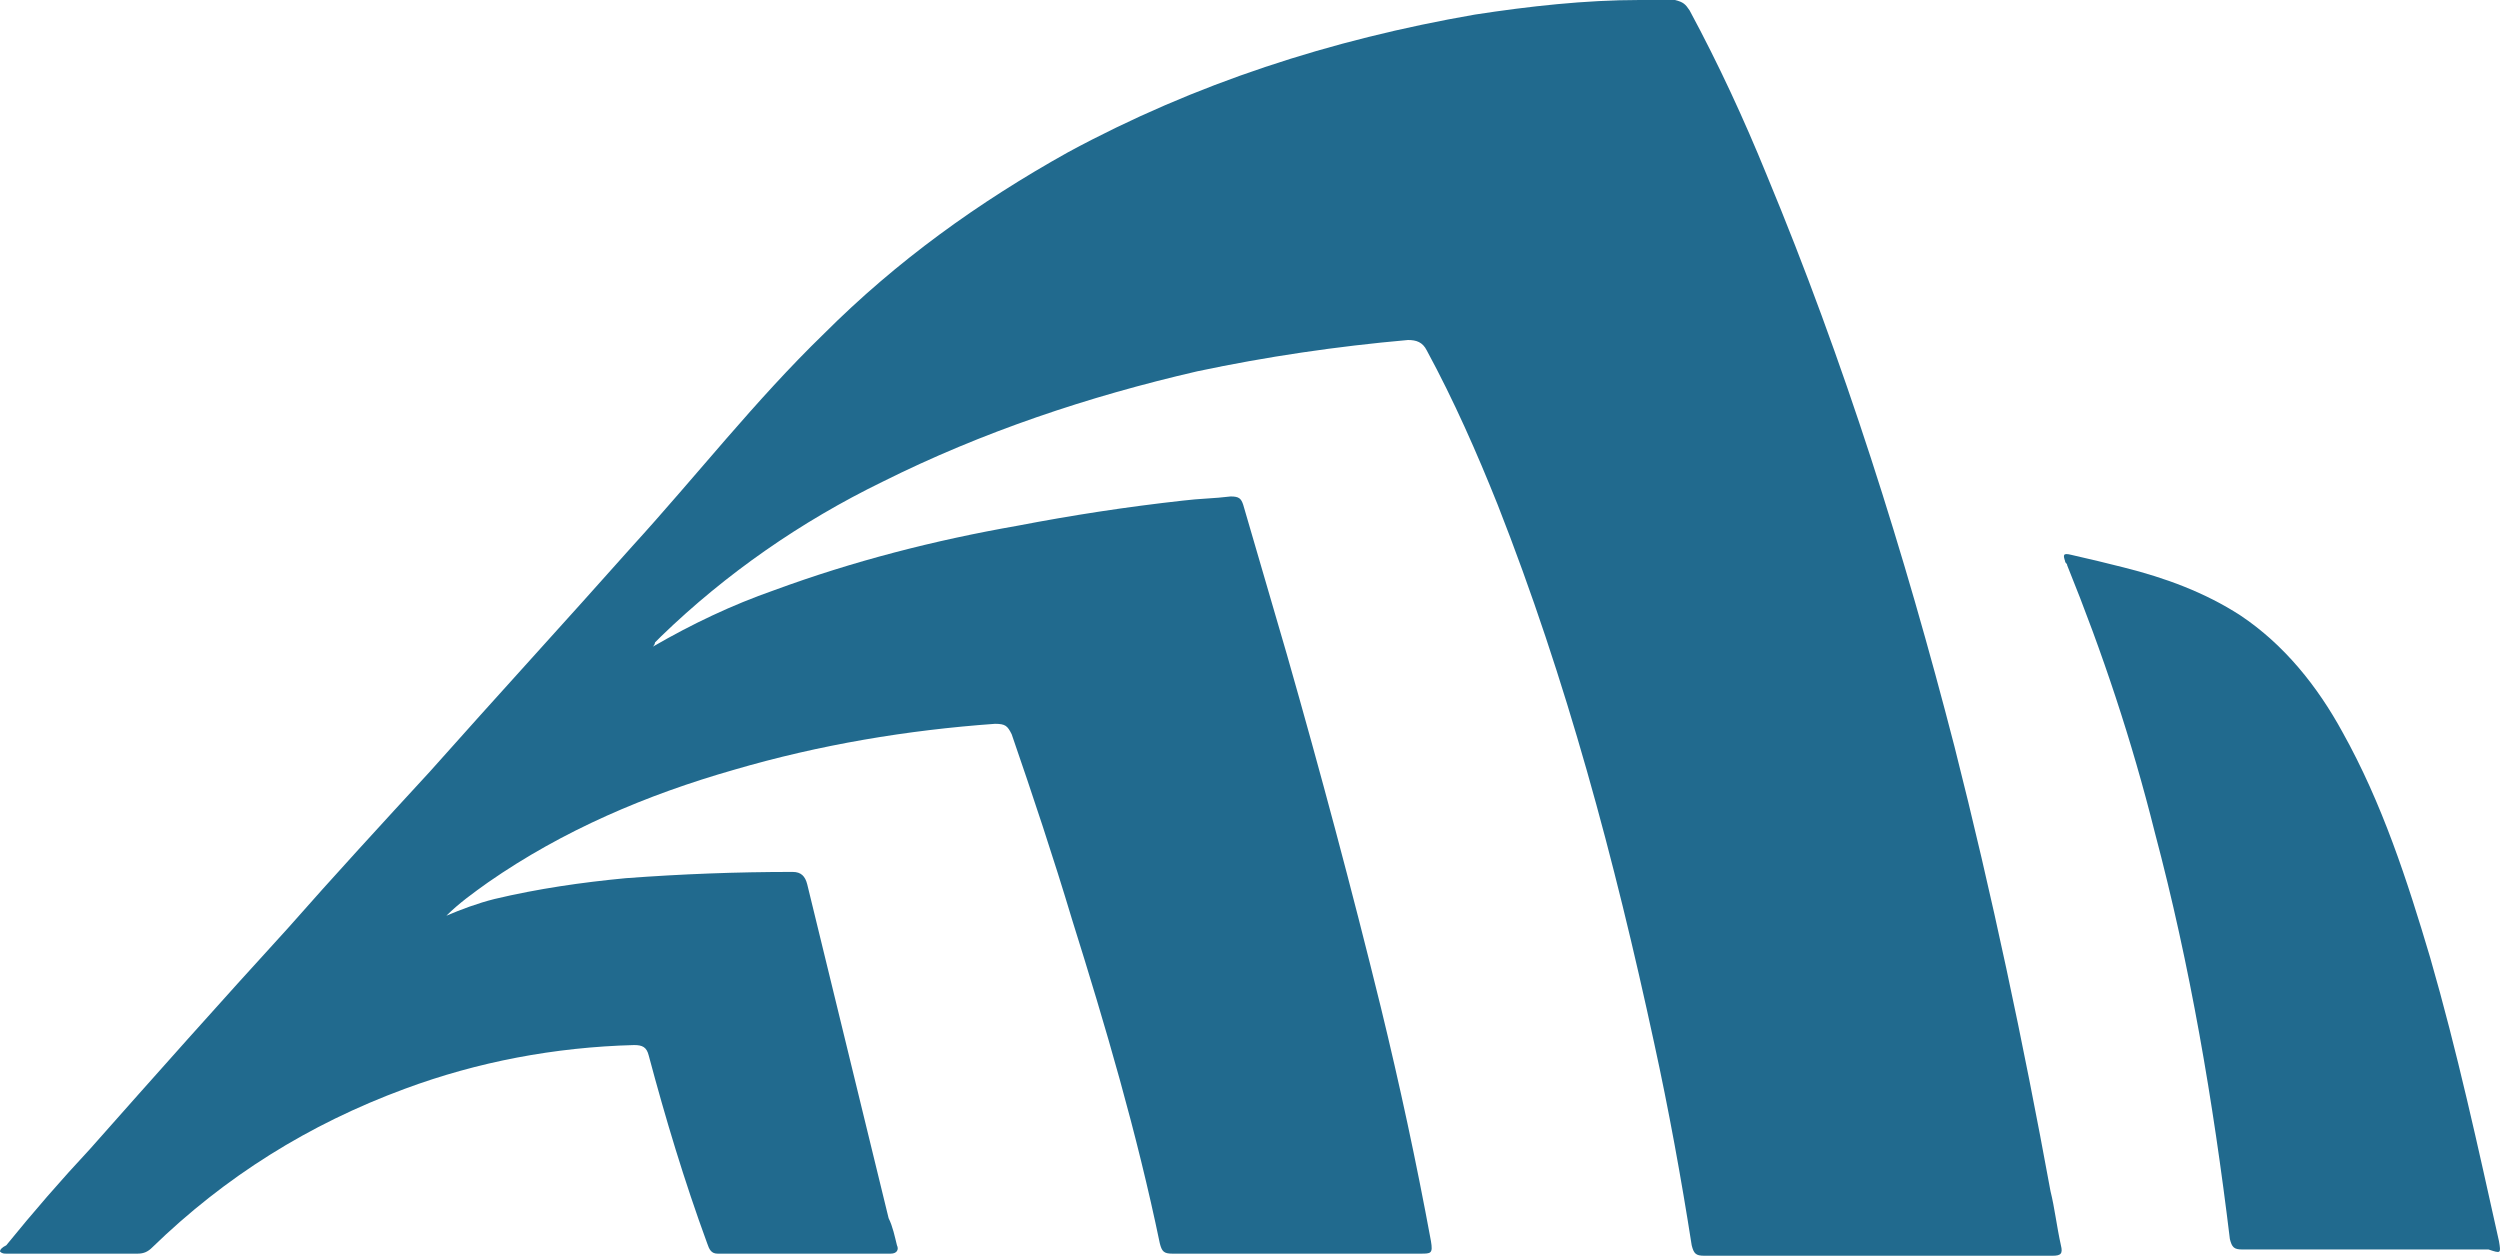
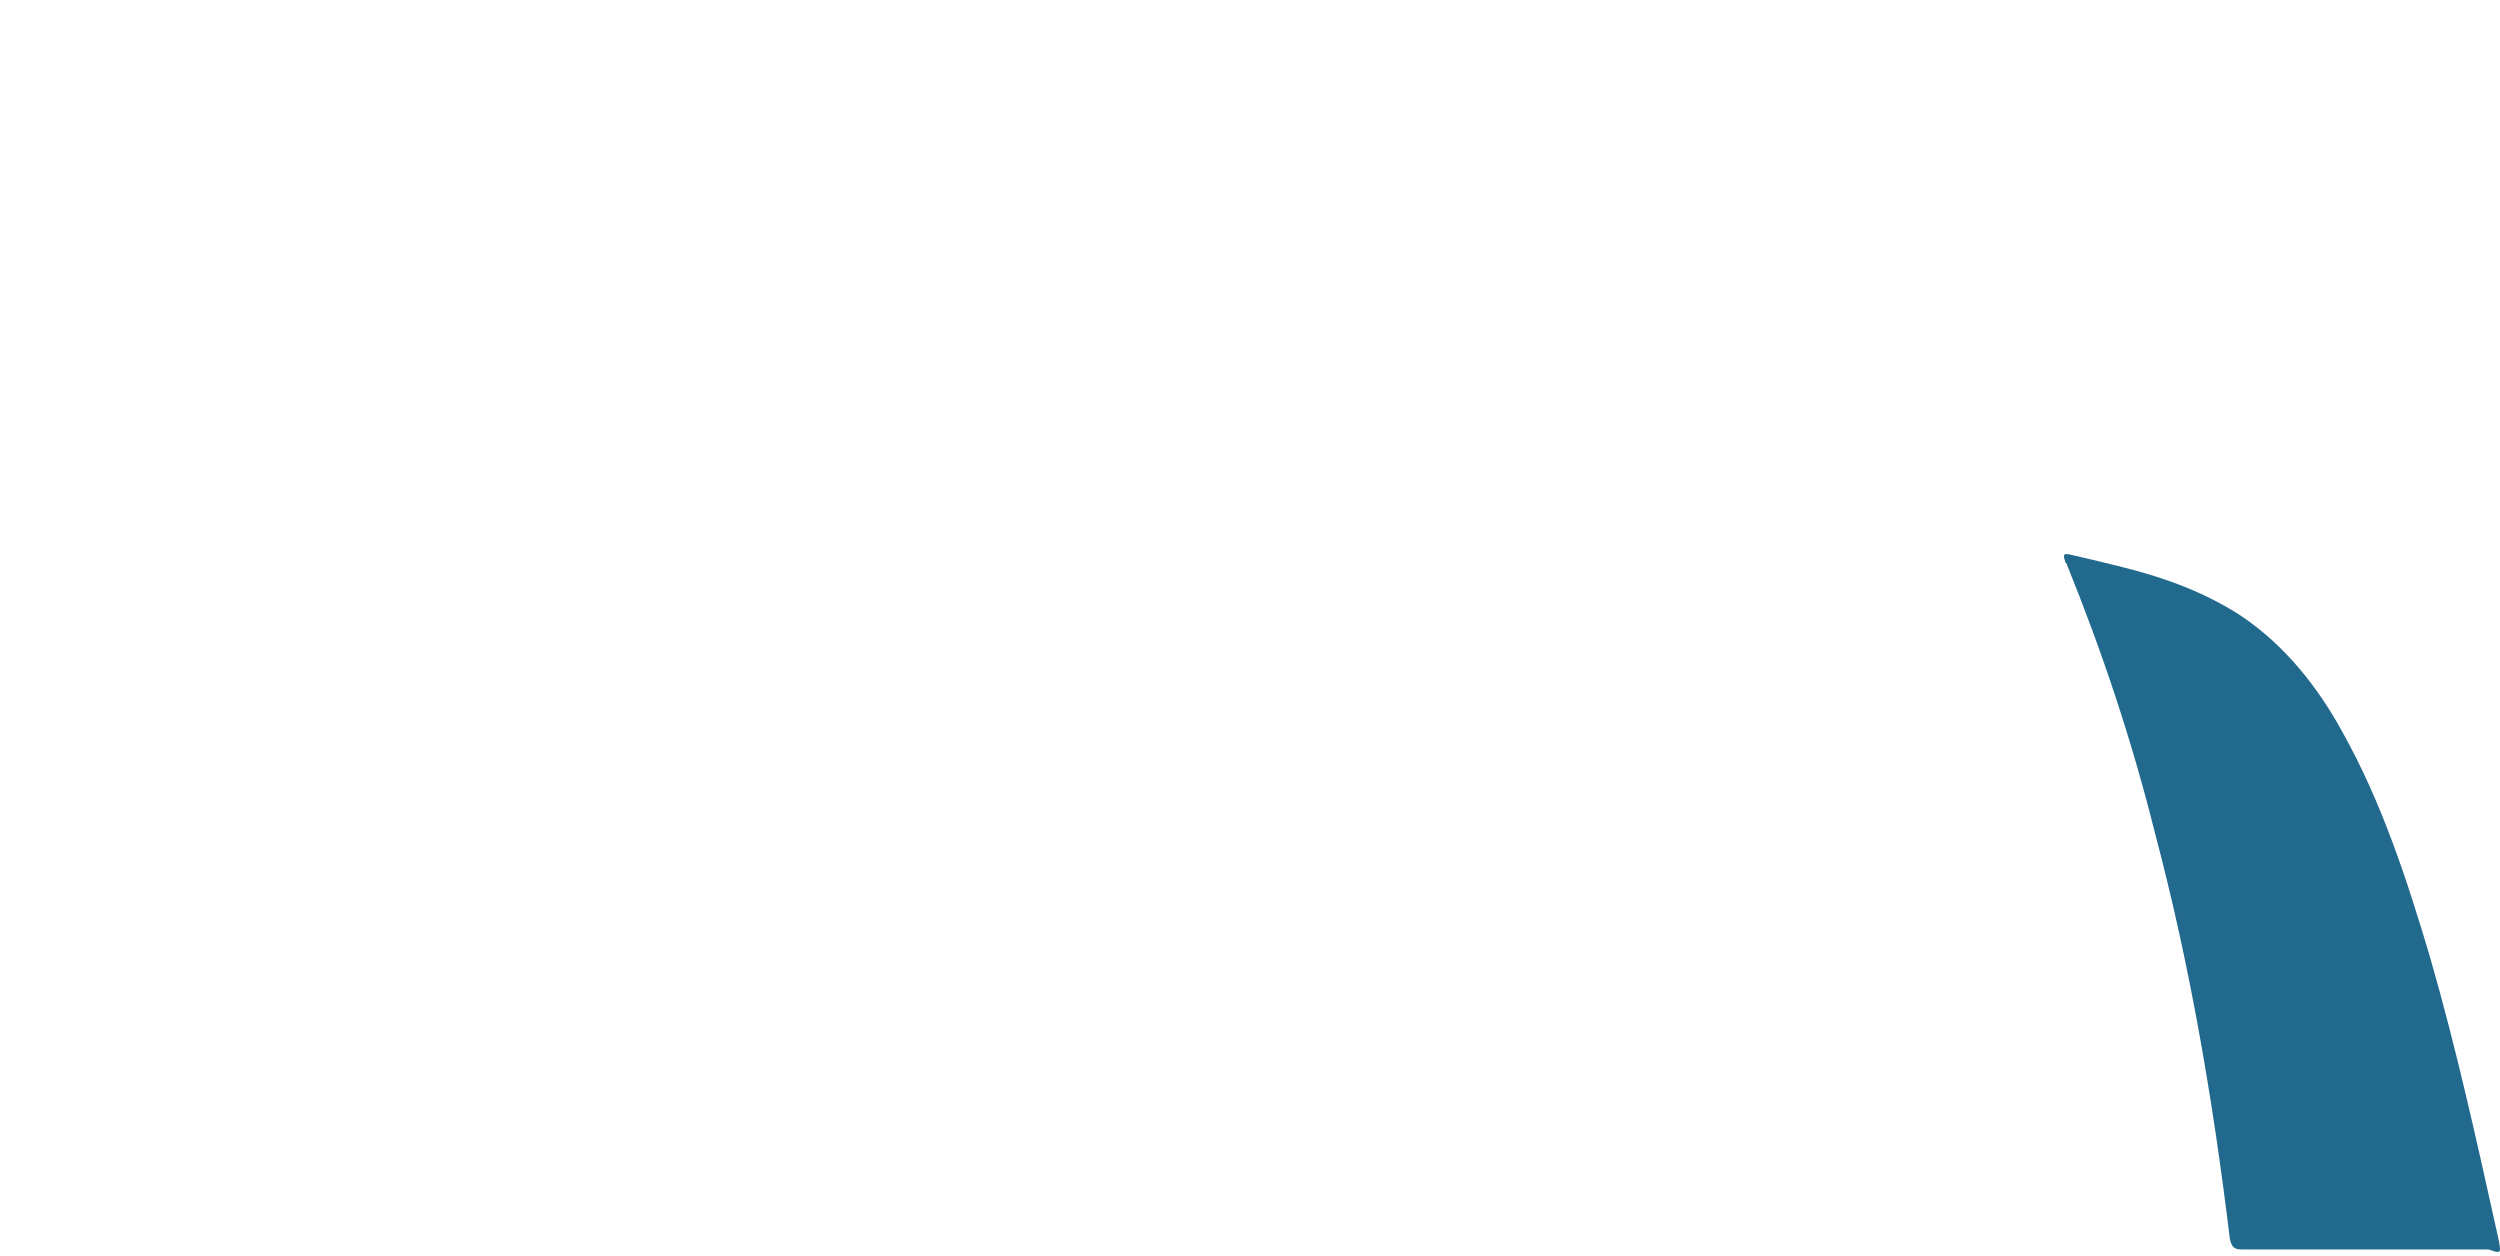
<svg xmlns="http://www.w3.org/2000/svg" preserveAspectRatio="xMidYMid meet" data-bbox="0 0 119.85 60.2" viewBox="0 0 119.85 60.2" data-type="color" aria-hidden="true" width="119.85" height="60.2">
  <defs>
    <style>#comp-le5k5txs6 svg [data-color="1"] {fill: #216A8E;}</style>
  </defs>
  <g>
-     <path d="M98.3 57.1C97 50 95.5 42.9 93.7 35.8c-2.4-9.3-5.3-18.5-9-27.4-1.1-2.7-2.3-5.3-3.7-7.9-.2-.3-.3-.4-.7-.5h-1.7c-2.6 0-5.3.3-7.9.7C63.8 1.9 57.3 4 51.2 7.3 46.9 9.7 43 12.5 39.5 16c-3.3 3.2-6.1 6.8-9.2 10.2-3.2 3.6-6.5 7.2-9.7 10.8-2.3 2.5-4.6 5-6.8 7.5-3.2 3.5-6.4 7.1-9.5 10.6-1.4 1.5-2.7 3-4 4.6-.2.1-.3.2-.3.3.1.1.2.1.3.1h6.3c.3 0 .5-.1.7-.3 3.5-3.4 7.5-5.9 12.1-7.6 3.5-1.3 7.2-2 11-2.1.4 0 .6.1.7.5.8 3 1.7 6 2.8 9 .1.3.2.5.5.5h8.3c.3 0 .4-.2.3-.4-.1-.4-.2-.9-.4-1.3-1.3-5.3-2.6-10.7-3.9-16-.1-.4-.3-.6-.7-.6-2.7 0-5.3.1-8 .3-2.1.2-4.2.5-6.3 1-.8.2-1.6.5-2.3.8.6-.6 1.3-1.1 2-1.6 3.6-2.5 7.6-4.2 11.8-5.4 4.1-1.2 8.3-1.9 12.5-2.2.5 0 .6.1.8.5 1 2.9 2 5.9 2.9 8.9 1.6 5.1 3.1 10.2 4.2 15.5.1.4.2.5.6.5h11.9c.5 0 .6 0 .5-.6-.7-3.8-1.5-7.5-2.4-11.2-1.4-5.7-2.9-11.3-4.5-16.9l-2.1-7.2c-.1-.3-.2-.4-.6-.4-.8.1-1.5.1-2.3.2-2.7.3-5.3.7-7.9 1.2-4 .7-7.9 1.7-11.7 3.1-2 .7-3.9 1.6-5.8 2.7.1-.1.1-.2.1-.2l.3-.3c3.1-3 6.7-5.5 10.6-7.4 4.8-2.4 9.9-4.1 15.1-5.3 3.3-.7 6.7-1.2 10.1-1.5.4 0 .7.1.9.5 1.3 2.4 2.4 4.9 3.4 7.4 3.3 8.4 5.6 17 7.5 25.8.7 3.2 1.3 6.5 1.8 9.7.1.4.2.5.6.5h16.7c.4 0 .5-.1.4-.5-.2-.9-.3-1.8-.5-2.6z" fill="#216A8E" data-color="1" />
    <path d="M119.8 59.5c-1-4.5-2-9.1-3.3-13.6-1.1-3.7-2.3-7.4-4.2-10.8-1.2-2.2-2.8-4.2-4.9-5.6-1.7-1.1-3.6-1.8-5.6-2.3-.8-.2-1.6-.4-2.5-.6-.4-.1-.4 0-.3.3 0 .1.1.1.1.2 1.7 4.2 3.1 8.4 4.2 12.8 1.7 6.4 2.8 12.9 3.6 19.5.1.4.2.5.6.5h11.8c.6.2.6.2.5-.4z" fill="#216A8E" data-color="1" />
  </g>
</svg>